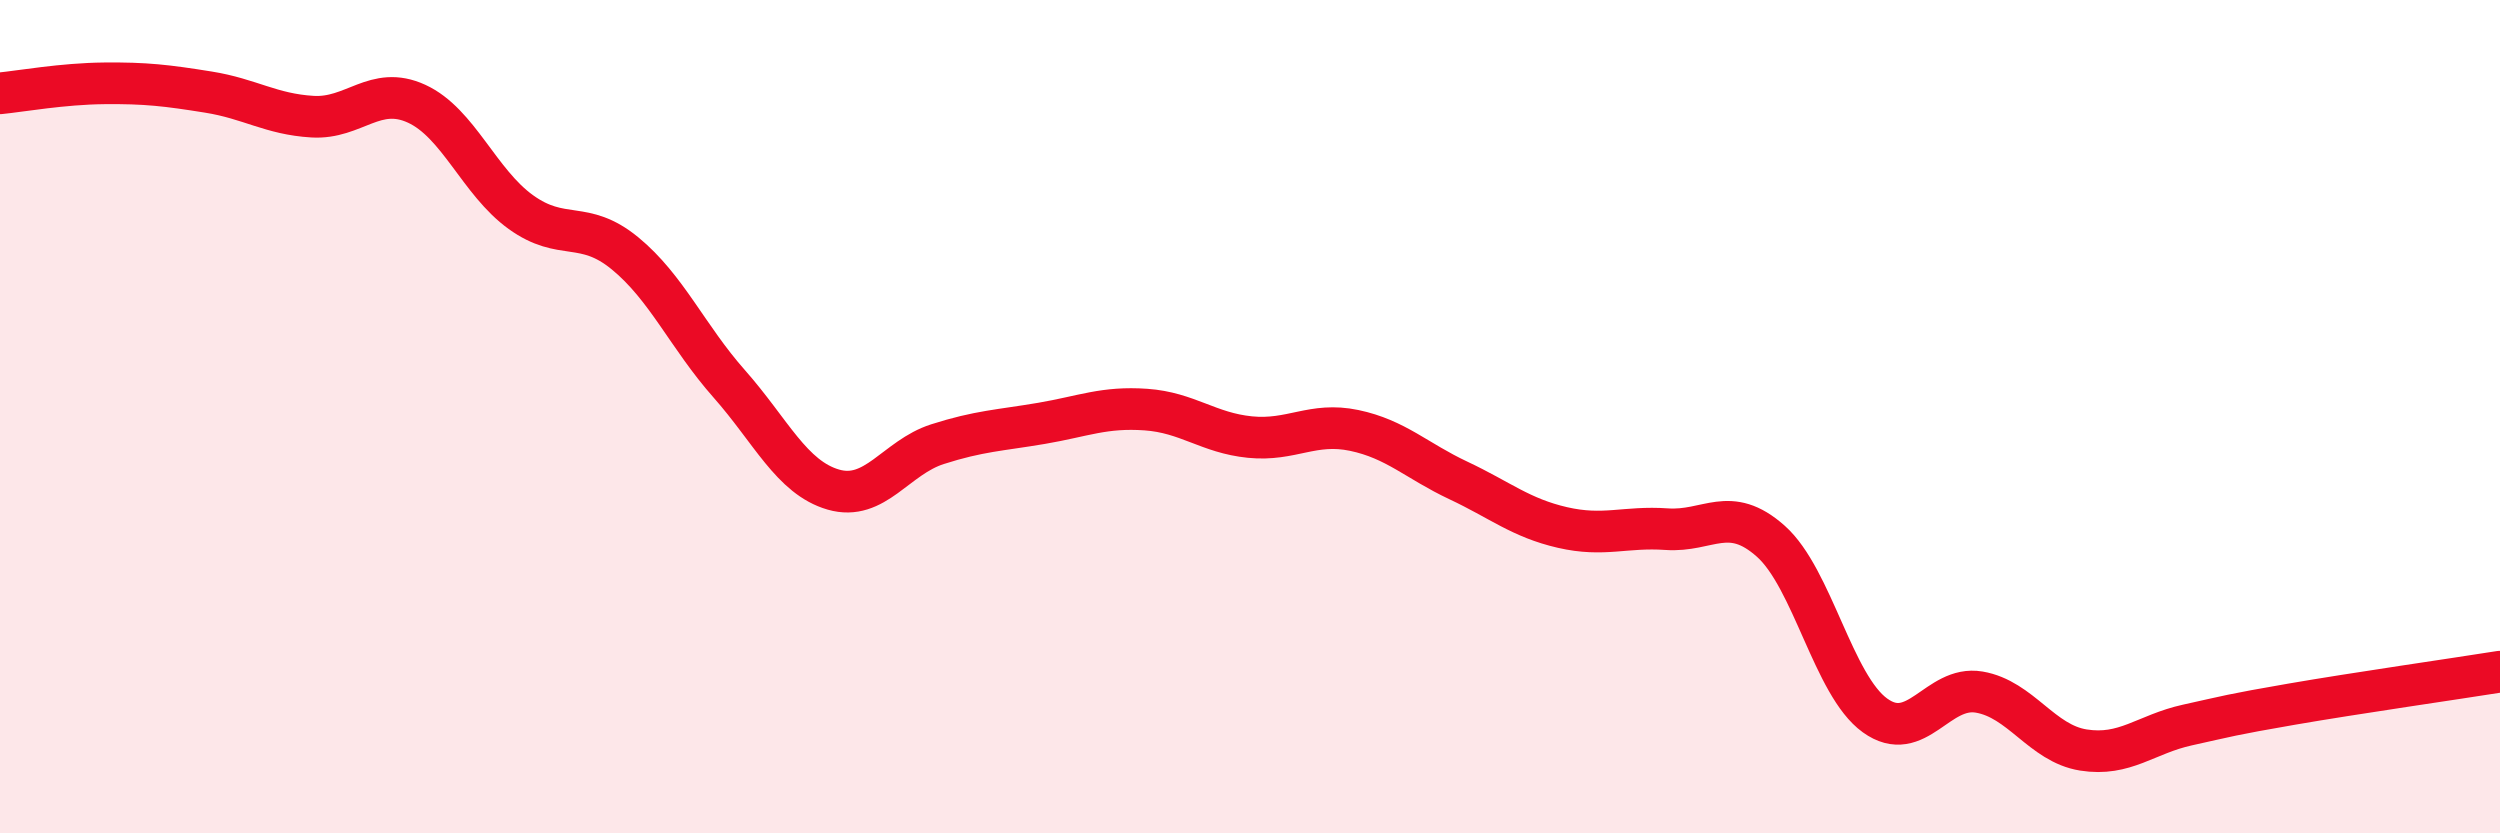
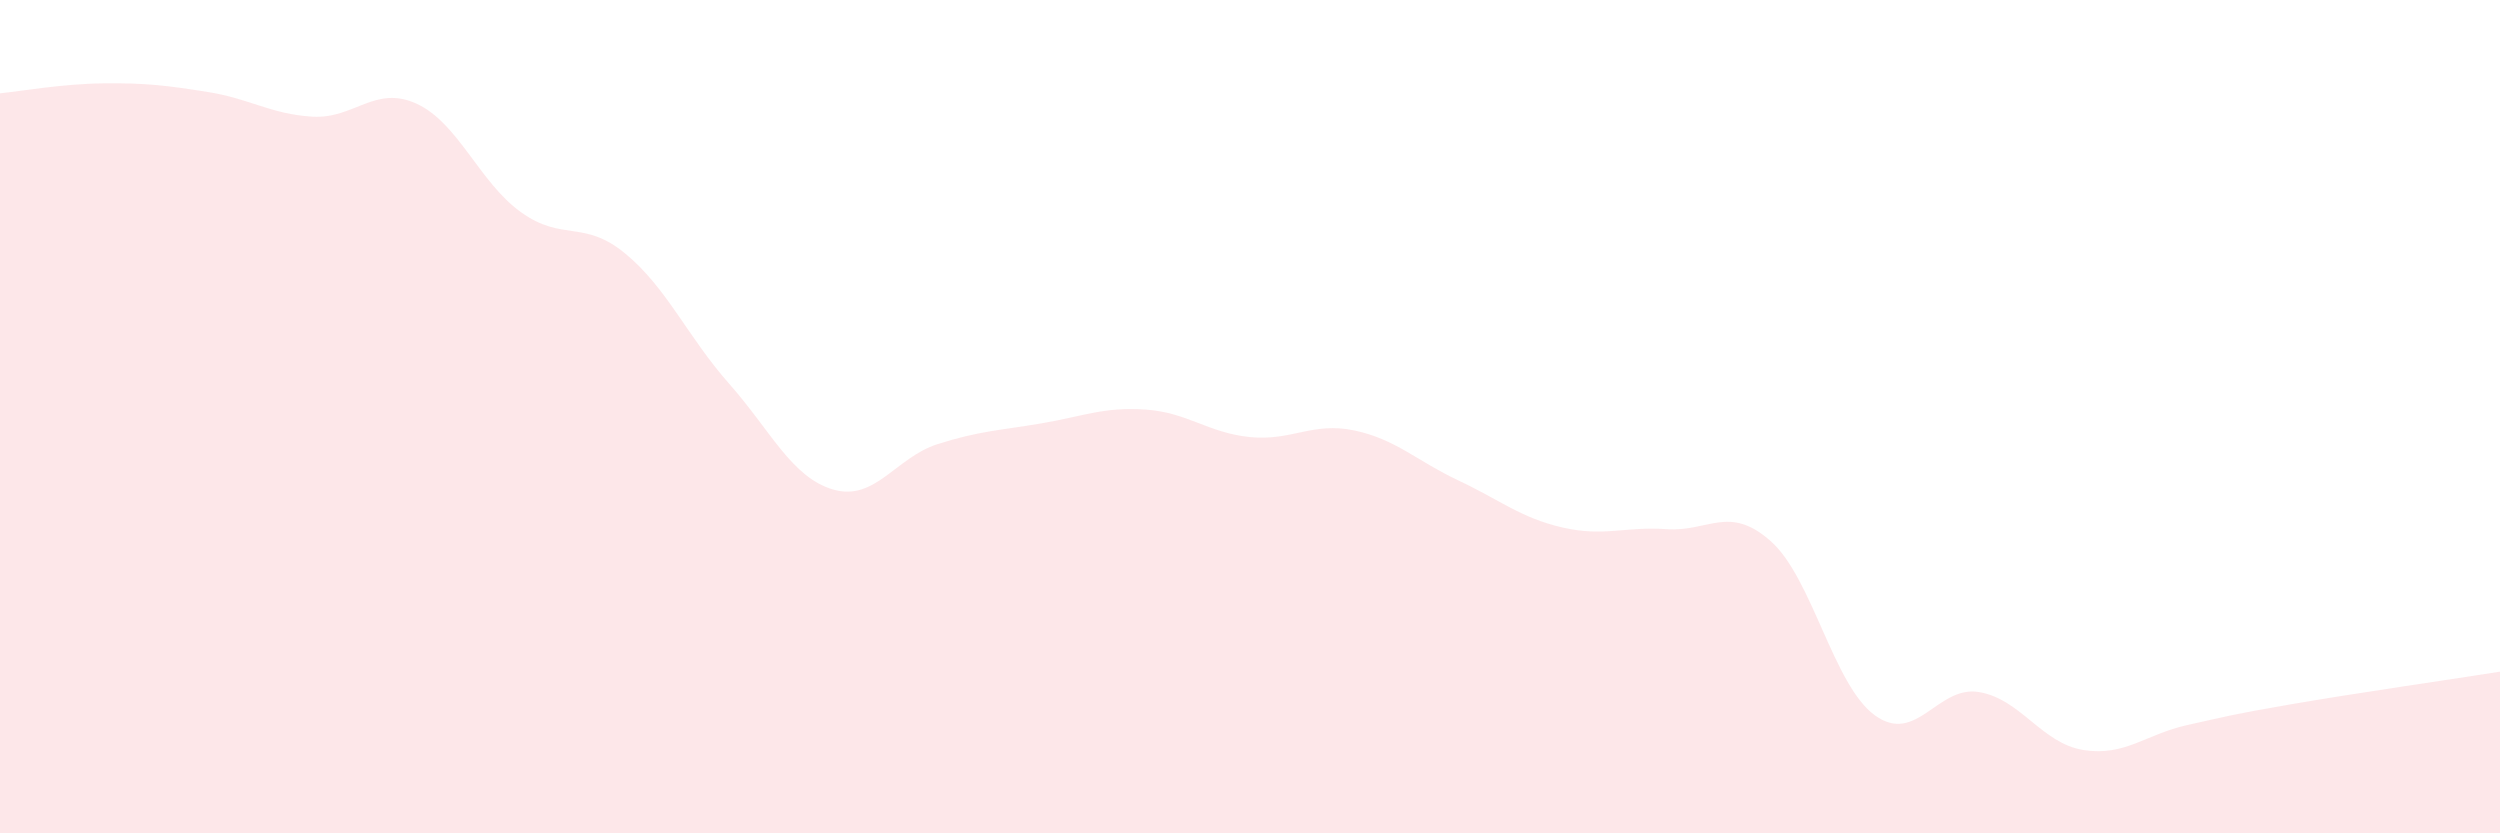
<svg xmlns="http://www.w3.org/2000/svg" width="60" height="20" viewBox="0 0 60 20">
  <path d="M 0,2.24 C 0.5,2.19 1.5,2.01 2.5,2 C 3.5,1.99 4,2.05 5,2.21 C 6,2.37 6.5,2.74 7.5,2.8 C 8.5,2.86 9,2.03 10,2.49 C 11,2.95 11.5,4.37 12.5,5.09 C 13.5,5.81 14,5.26 15,6.08 C 16,6.9 16.5,8.08 17.5,9.21 C 18.5,10.34 19,11.46 20,11.75 C 21,12.04 21.5,10.98 22.5,10.66 C 23.5,10.34 24,10.33 25,10.16 C 26,9.99 26.5,9.76 27.5,9.83 C 28.5,9.9 29,10.39 30,10.49 C 31,10.59 31.5,10.12 32.5,10.33 C 33.5,10.54 34,11.06 35,11.53 C 36,12 36.5,12.43 37.5,12.66 C 38.5,12.89 39,12.63 40,12.7 C 41,12.77 41.5,12.1 42.5,12.99 C 43.5,13.88 44,16.45 45,17.17 C 46,17.89 46.5,16.44 47.5,16.61 C 48.5,16.78 49,17.84 50,18 C 51,18.16 51.5,17.62 52.5,17.4 C 53.5,17.18 53.5,17.16 55,16.9 C 56.5,16.64 59,16.28 60,16.12L60 20L0 20Z" fill="#EB0A25" opacity="0.1" stroke-linecap="round" stroke-linejoin="round" />
-   <path d="M 0,2.24 C 0.5,2.19 1.5,2.01 2.5,2 C 3.5,1.99 4,2.05 5,2.21 C 6,2.37 6.5,2.74 7.5,2.8 C 8.5,2.86 9,2.03 10,2.49 C 11,2.95 11.5,4.37 12.5,5.09 C 13.5,5.81 14,5.26 15,6.08 C 16,6.9 16.5,8.08 17.5,9.21 C 18.5,10.34 19,11.46 20,11.75 C 21,12.04 21.5,10.98 22.5,10.66 C 23.5,10.34 24,10.33 25,10.16 C 26,9.99 26.5,9.76 27.5,9.83 C 28.5,9.9 29,10.39 30,10.49 C 31,10.59 31.5,10.12 32.5,10.33 C 33.5,10.54 34,11.06 35,11.53 C 36,12 36.5,12.43 37.5,12.66 C 38.5,12.89 39,12.63 40,12.7 C 41,12.77 41.5,12.1 42.5,12.99 C 43.5,13.88 44,16.45 45,17.17 C 46,17.89 46.5,16.44 47.5,16.61 C 48.5,16.78 49,17.84 50,18 C 51,18.16 51.5,17.62 52.5,17.4 C 53.5,17.18 53.5,17.16 55,16.9 C 56.5,16.64 59,16.28 60,16.12" stroke="#EB0A25" stroke-width="1" fill="none" stroke-linecap="round" stroke-linejoin="round" />
</svg>